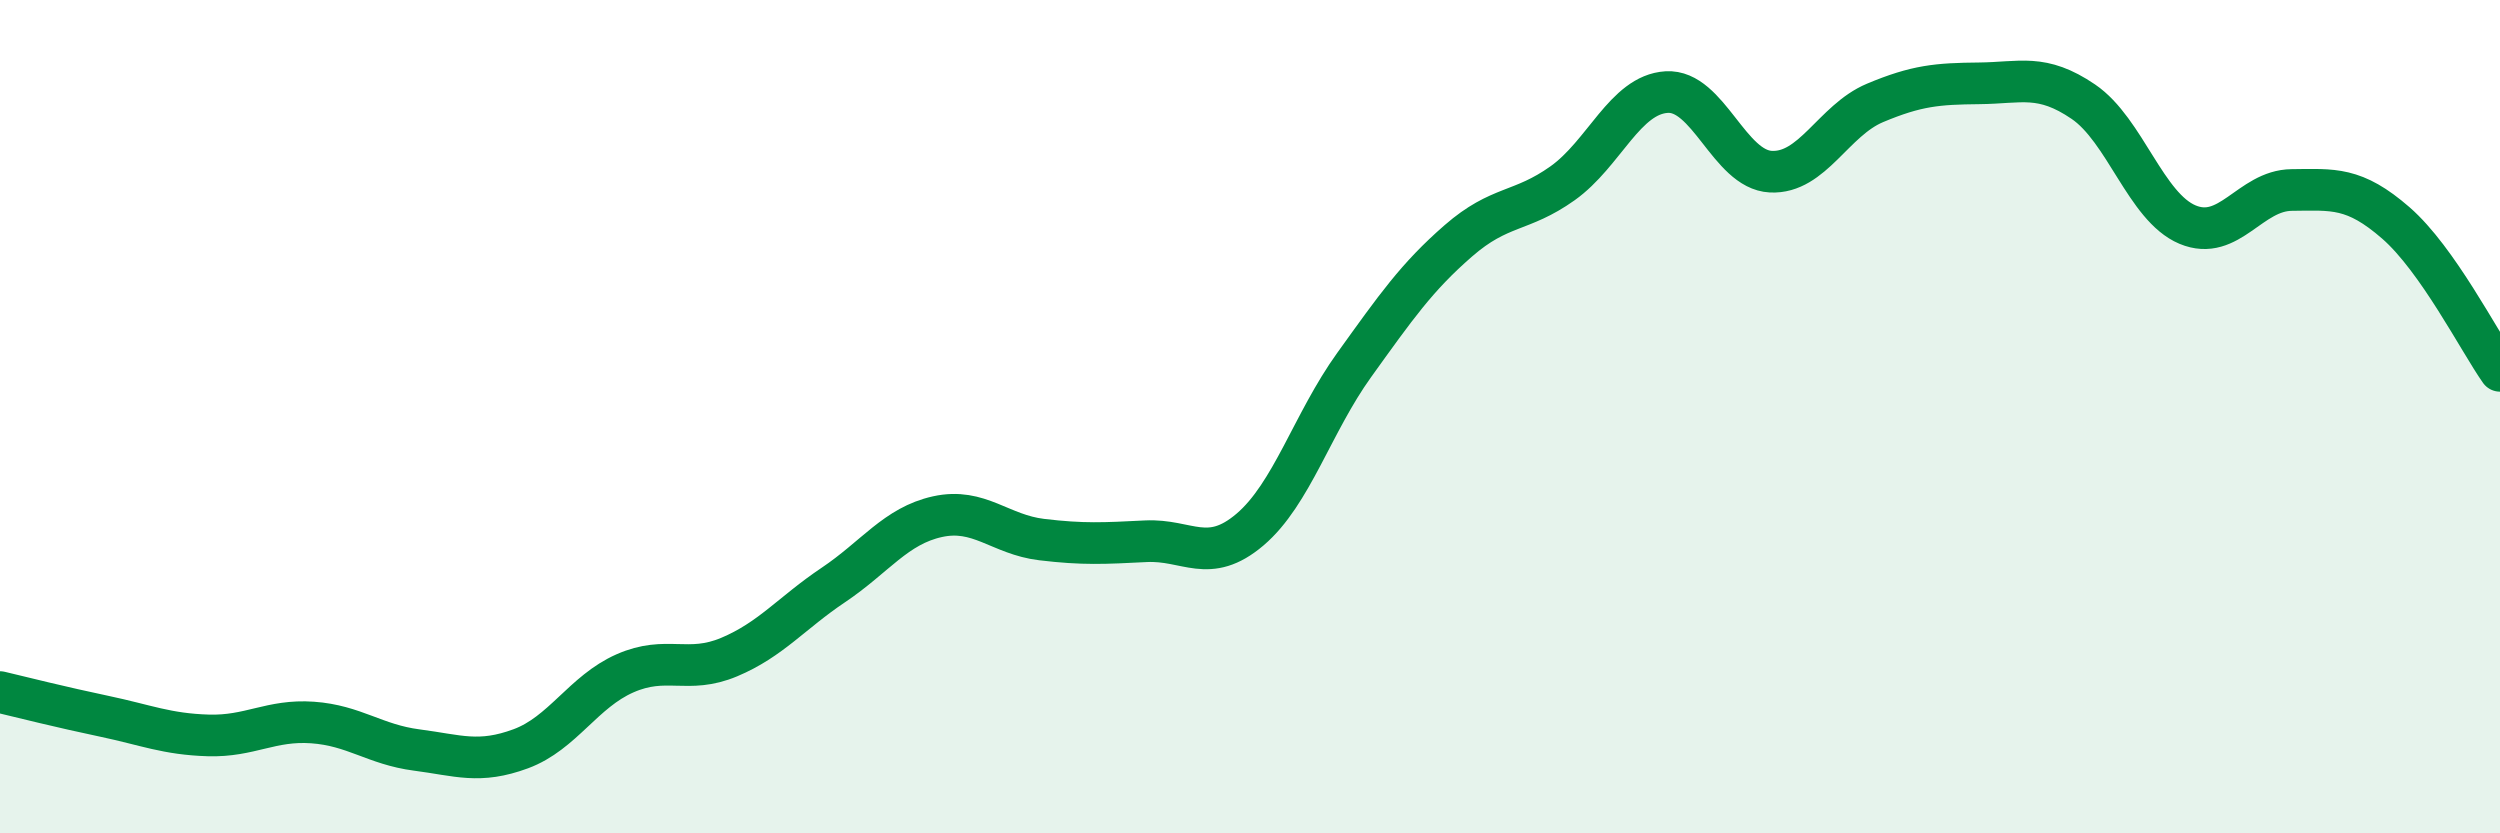
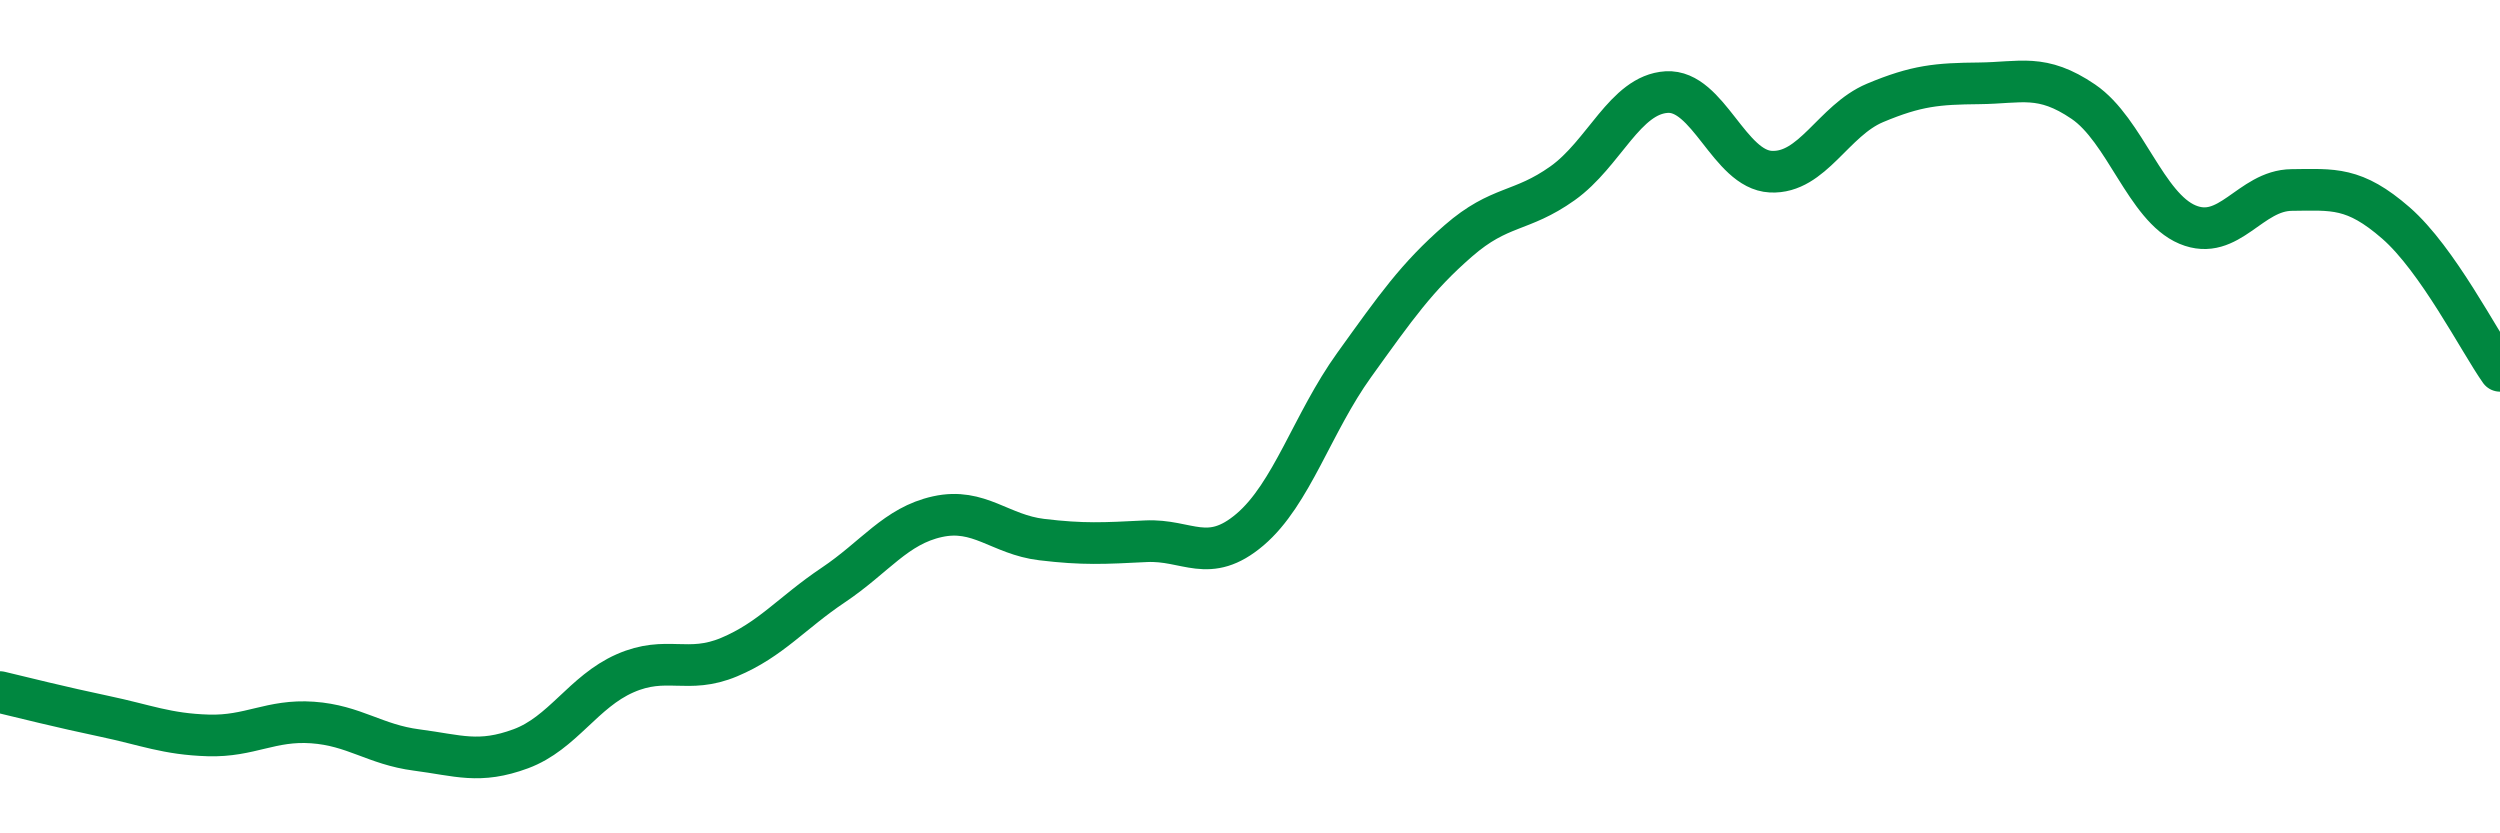
<svg xmlns="http://www.w3.org/2000/svg" width="60" height="20" viewBox="0 0 60 20">
-   <path d="M 0,16.61 C 0.5,16.73 1.5,16.98 2.5,17.19 C 3.5,17.4 4,17.62 5,17.65 C 6,17.68 6.5,17.27 7.5,17.34 C 8.5,17.41 9,17.87 10,18 C 11,18.13 11.5,18.34 12.5,17.97 C 13.5,17.6 14,16.6 15,16.16 C 16,15.72 16.5,16.19 17.5,15.77 C 18.5,15.35 19,14.71 20,14.04 C 21,13.37 21.5,12.62 22.5,12.4 C 23.5,12.18 24,12.83 25,12.95 C 26,13.07 26.5,13.04 27.5,12.99 C 28.5,12.94 29,13.56 30,12.71 C 31,11.86 31.5,10.15 32.5,8.76 C 33.5,7.37 34,6.65 35,5.78 C 36,4.91 36.5,5.11 37.5,4.4 C 38.5,3.69 39,2.27 40,2.21 C 41,2.15 41.5,4.07 42.5,4.12 C 43.5,4.17 44,2.89 45,2.47 C 46,2.05 46.5,2.01 47.5,2 C 48.5,1.99 49,1.76 50,2.44 C 51,3.12 51.5,4.97 52.5,5.39 C 53.5,5.81 54,4.57 55,4.56 C 56,4.55 56.5,4.48 57.5,5.35 C 58.5,6.22 59.5,8.19 60,8.9L60 20L0 20Z" fill="#008740" opacity="0.1" stroke-linecap="round" stroke-linejoin="round" />
  <path d="M 0,16.61 C 0.5,16.73 1.5,16.98 2.5,17.19 C 3.5,17.4 4,17.62 5,17.65 C 6,17.68 6.5,17.27 7.5,17.34 C 8.5,17.41 9,17.87 10,18 C 11,18.13 11.5,18.34 12.5,17.97 C 13.5,17.6 14,16.6 15,16.16 C 16,15.72 16.5,16.19 17.5,15.77 C 18.5,15.35 19,14.71 20,14.04 C 21,13.37 21.5,12.62 22.5,12.4 C 23.5,12.18 24,12.83 25,12.95 C 26,13.07 26.5,13.04 27.5,12.99 C 28.5,12.94 29,13.56 30,12.71 C 31,11.86 31.5,10.15 32.5,8.76 C 33.5,7.37 34,6.65 35,5.78 C 36,4.91 36.5,5.11 37.5,4.4 C 38.5,3.69 39,2.27 40,2.21 C 41,2.15 41.5,4.07 42.5,4.12 C 43.5,4.17 44,2.89 45,2.47 C 46,2.05 46.5,2.01 47.5,2 C 48.5,1.99 49,1.76 50,2.44 C 51,3.12 51.5,4.97 52.5,5.39 C 53.5,5.81 54,4.57 55,4.56 C 56,4.55 56.5,4.48 57.5,5.35 C 58.5,6.22 59.5,8.19 60,8.9" stroke="#008740" stroke-width="1" fill="none" stroke-linecap="round" stroke-linejoin="round" />
</svg>